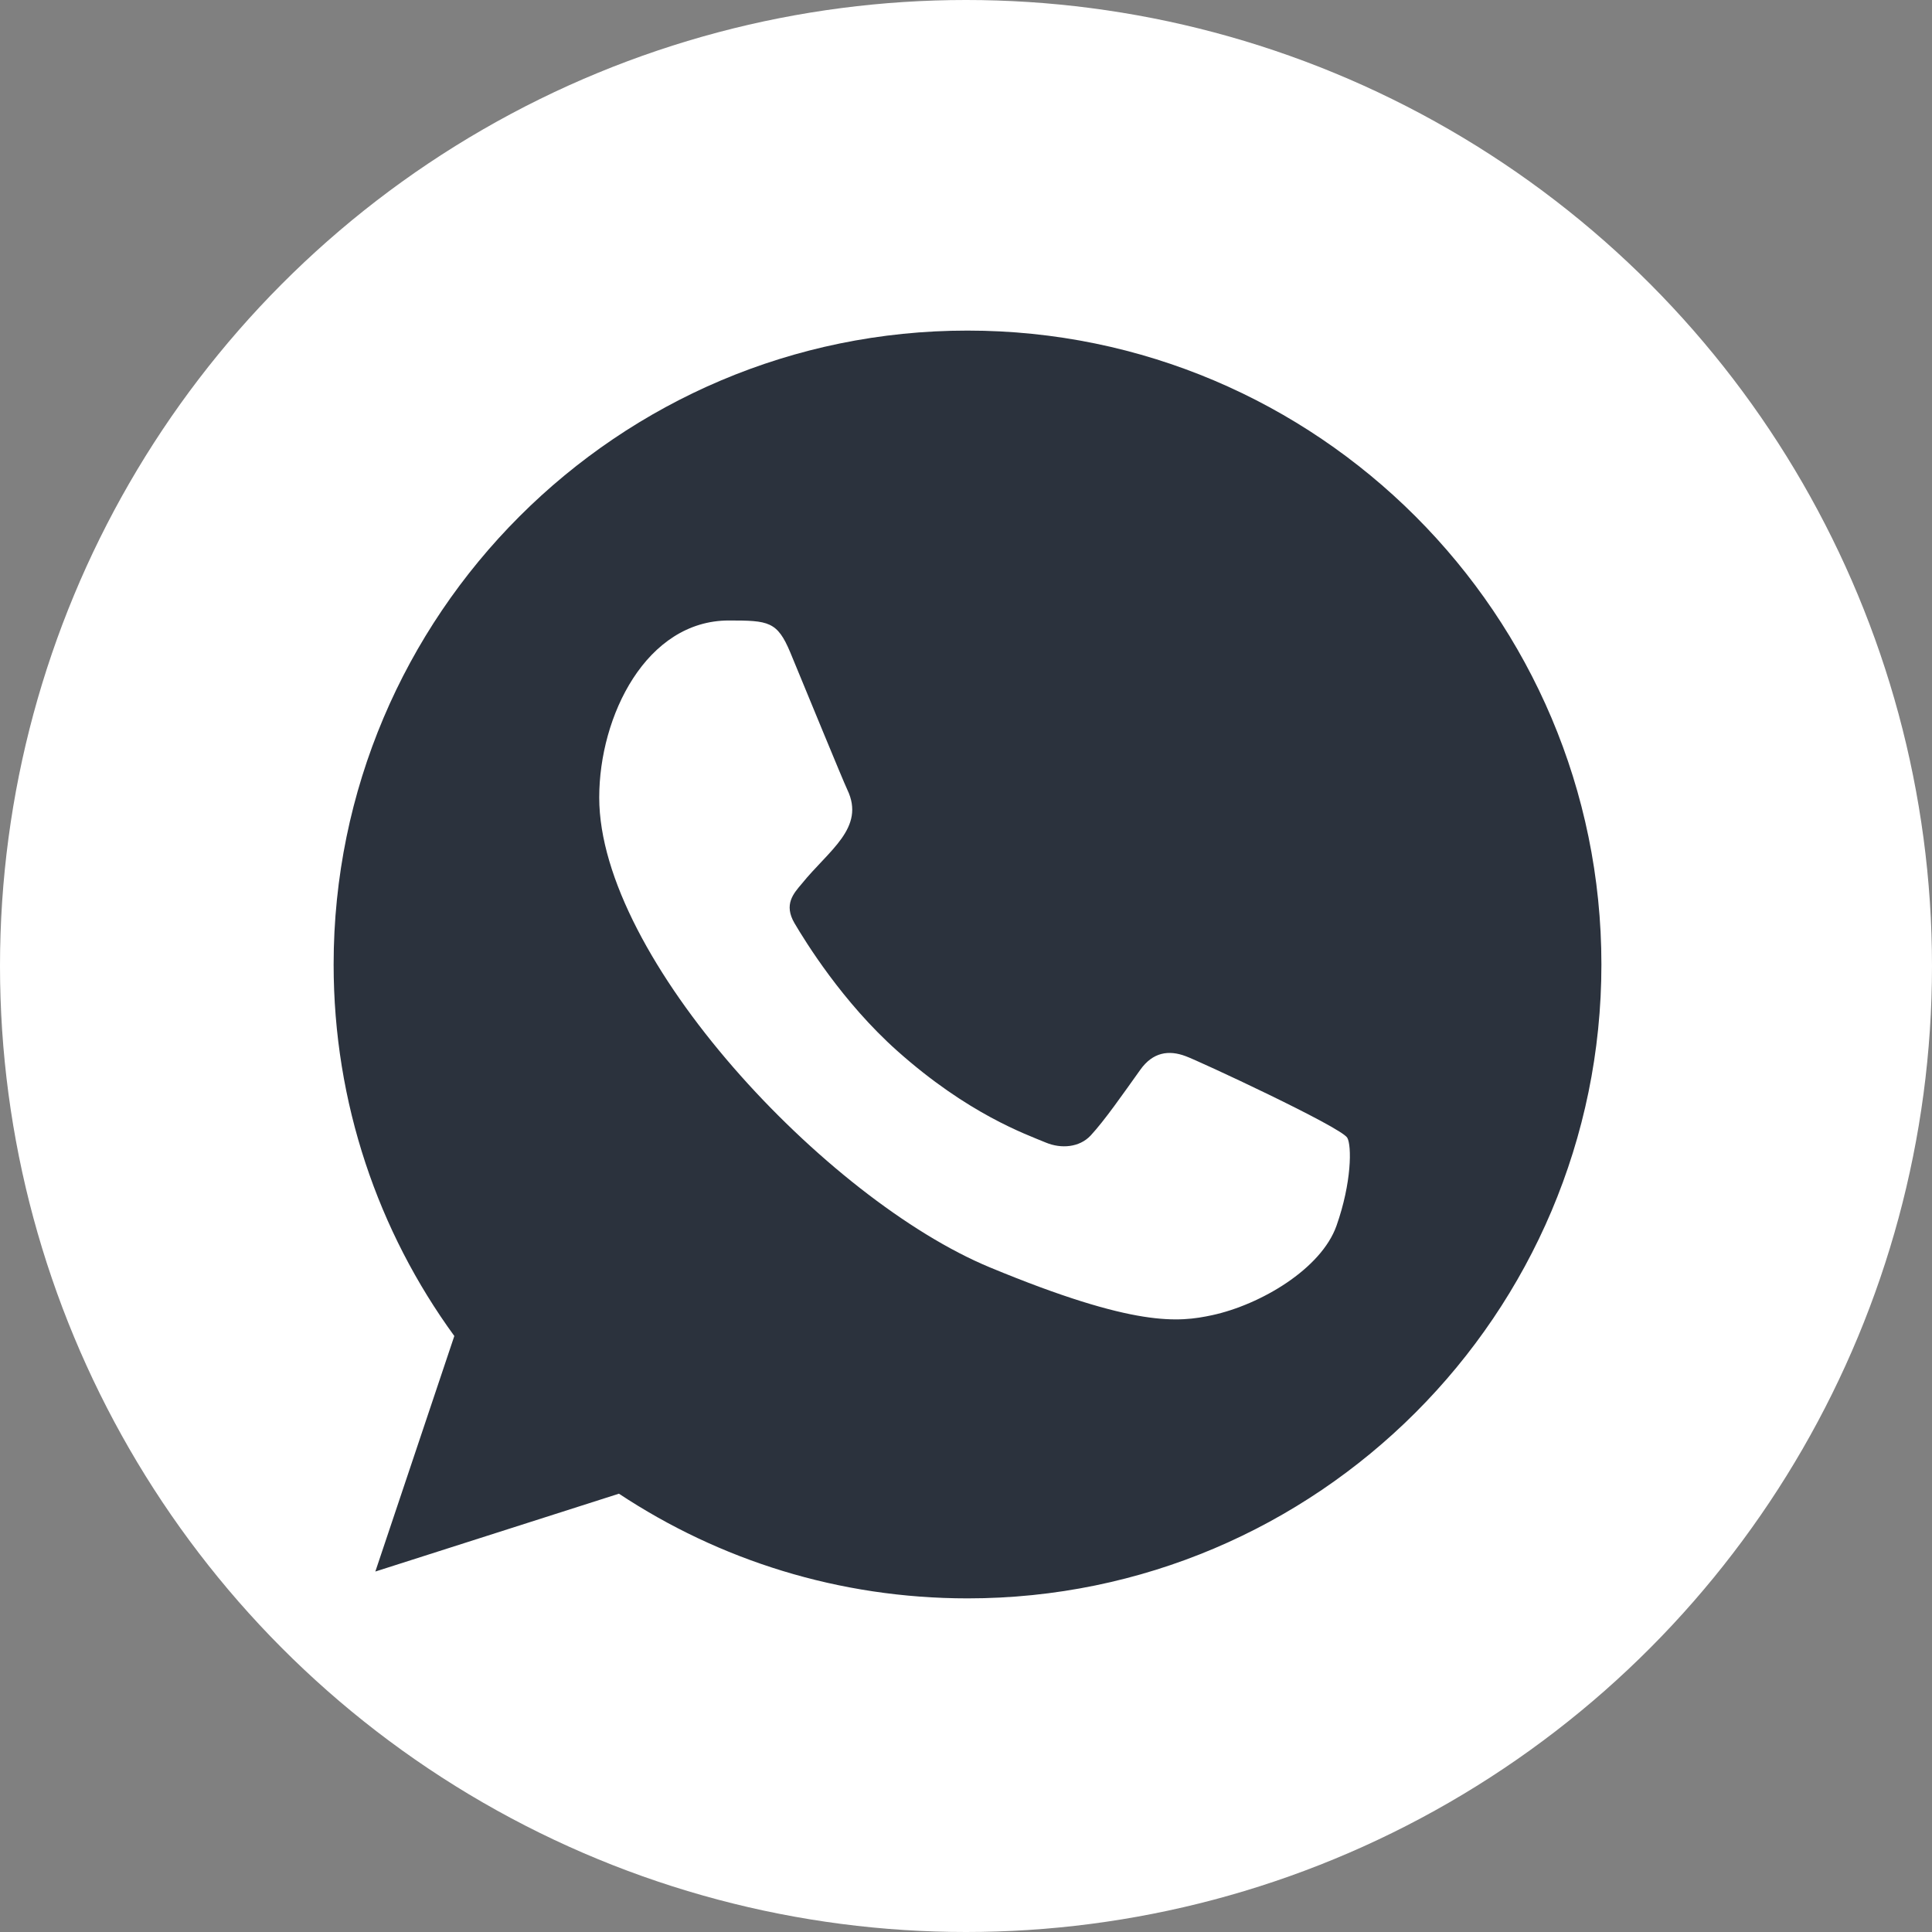
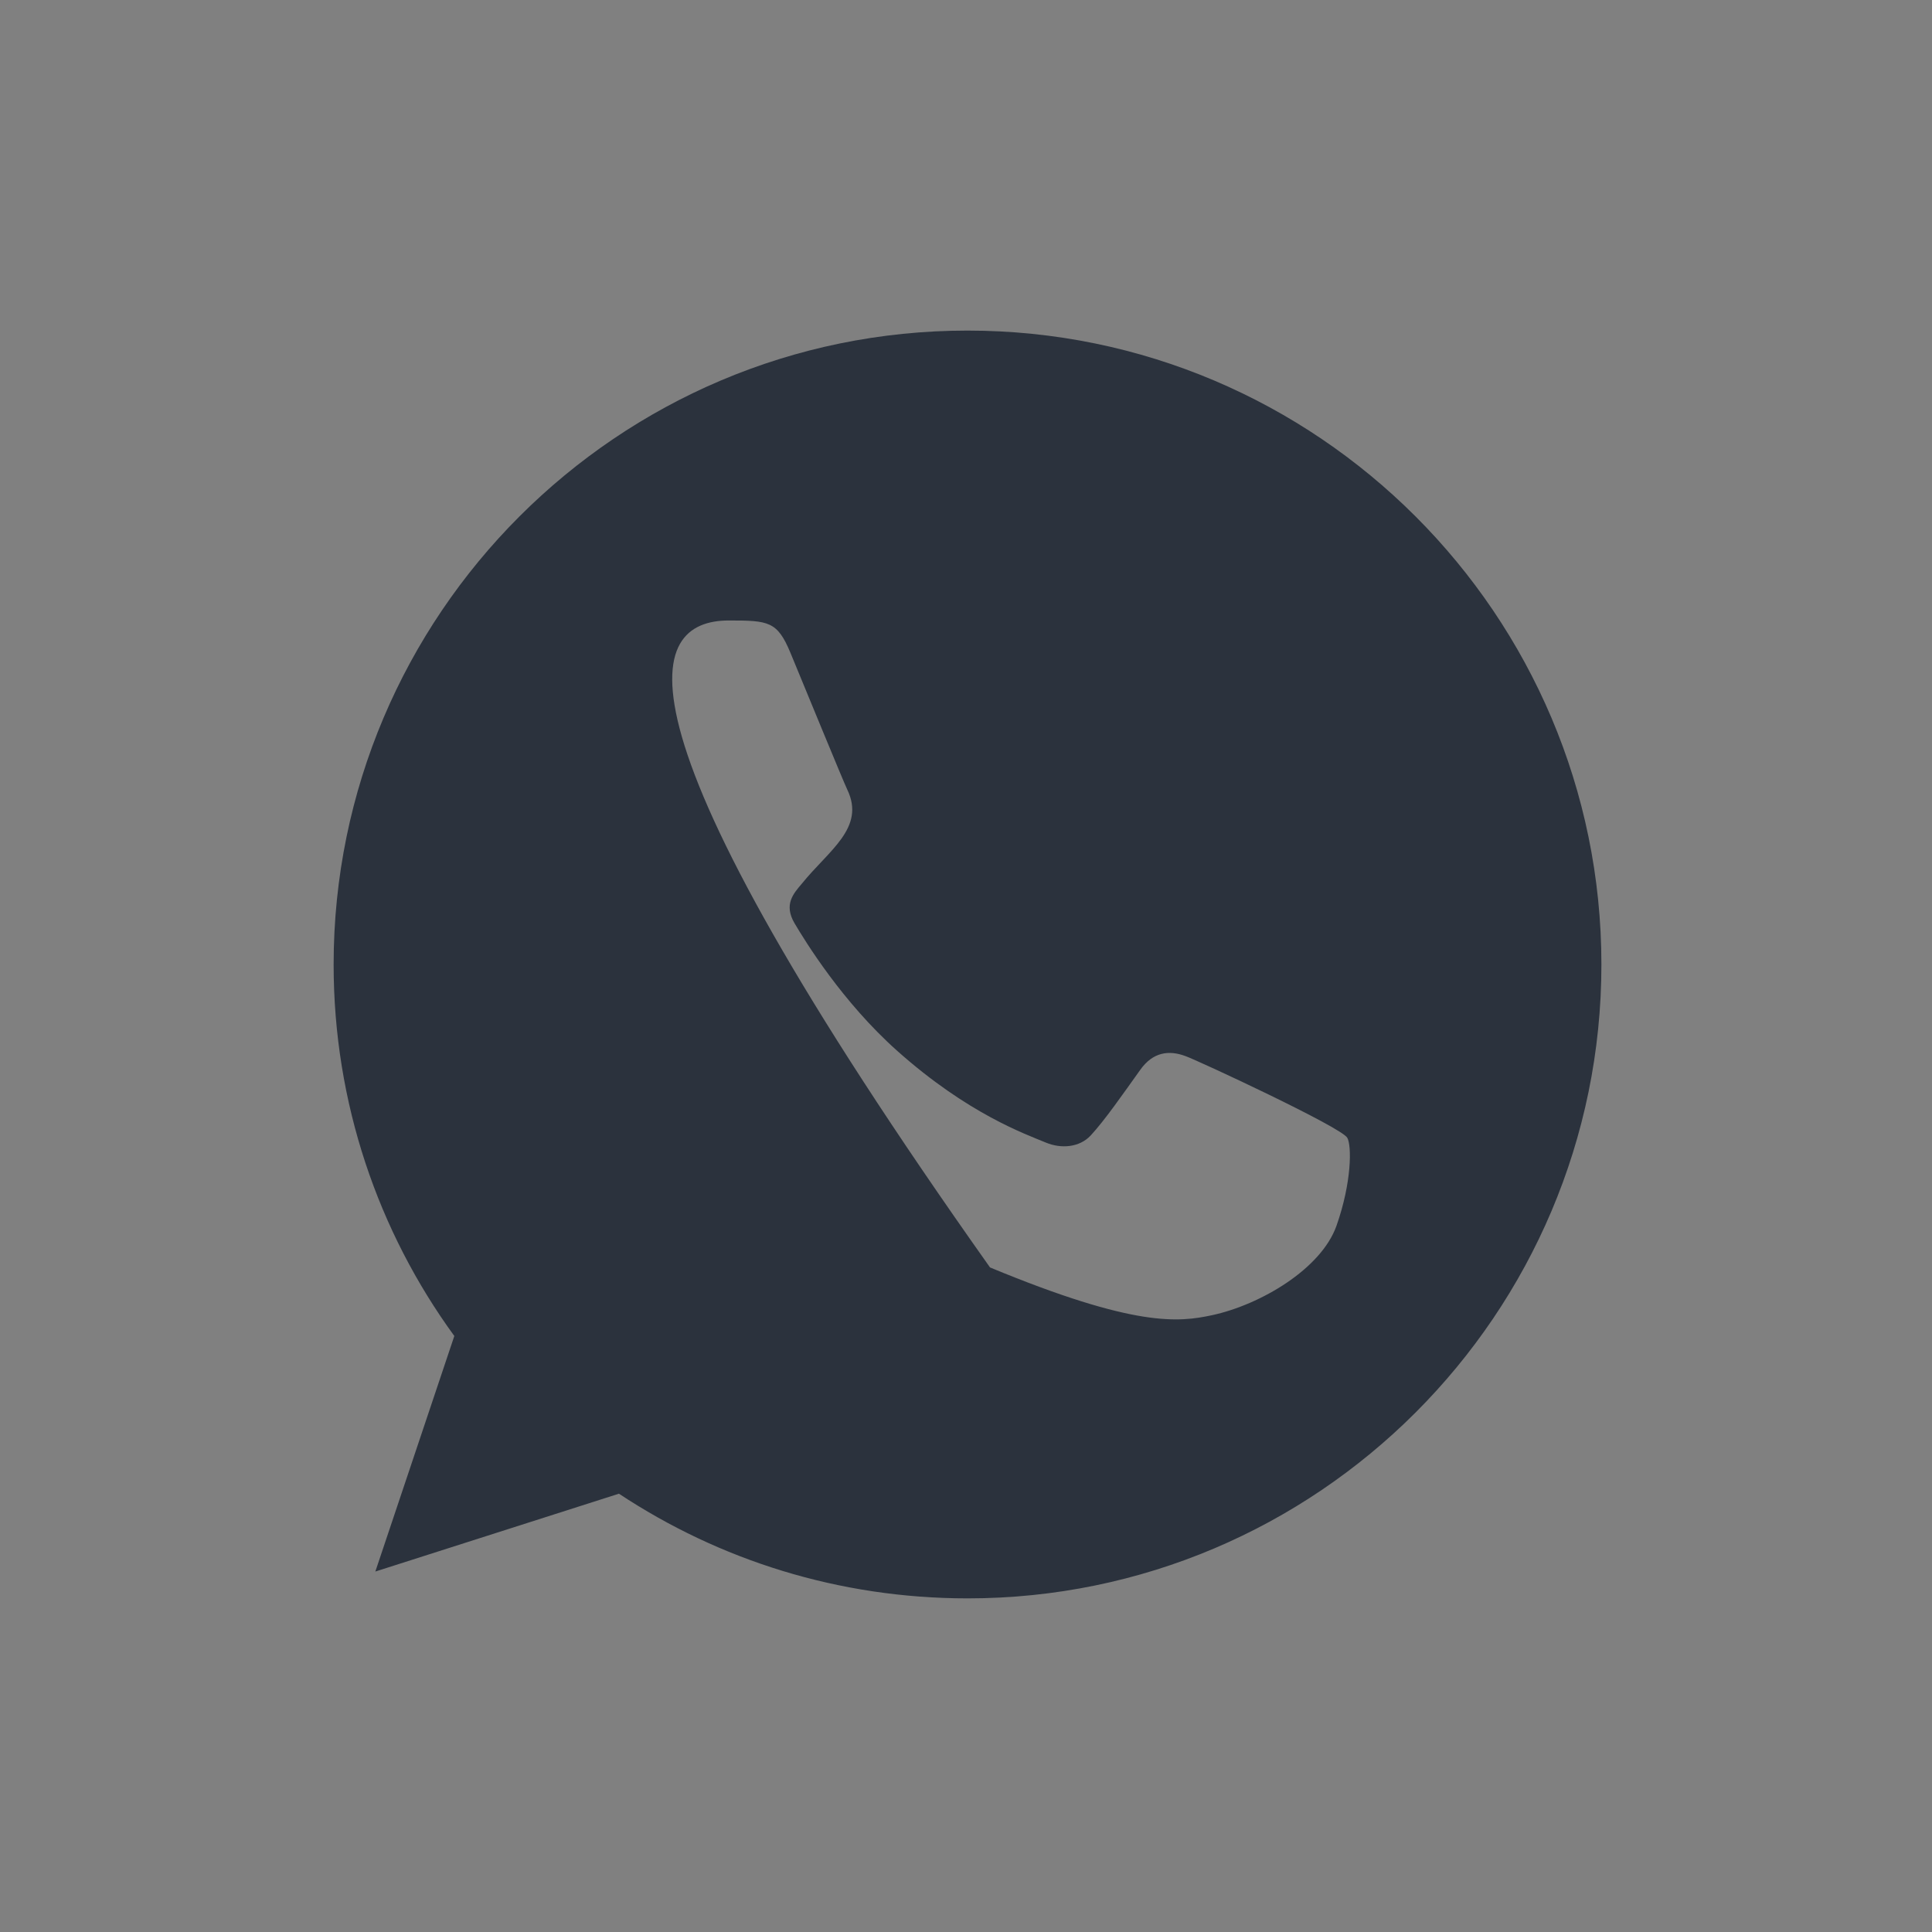
<svg xmlns="http://www.w3.org/2000/svg" width="637" height="637" viewBox="0 0 637 637" fill="none">
  <rect x="0" y="0" width="637" height="637" fill="#808080" stroke="none" />
-   <circle cx="318.5" cy="318.5" r="318.5" fill="white" />
-   <path fill-rule="evenodd" clip-rule="evenodd" d="M440.659 404.131C435.622 418.389 415.6 430.184 399.632 433.634C388.702 435.954 374.448 437.79 326.419 417.887C272.477 395.539 197.571 315.93 197.571 262.954C197.571 235.985 213.121 204.581 240.312 204.581C253.395 204.581 256.279 204.836 260.585 215.163C265.621 227.331 277.911 257.309 279.374 260.382C285.414 272.989 273.229 280.368 264.388 291.344C261.567 294.647 258.369 298.22 261.943 304.366C265.496 310.387 277.785 330.416 295.843 346.493C319.167 367.273 338.082 373.908 344.853 376.73C349.89 378.821 355.909 378.334 359.588 374.403C364.249 369.365 370.038 361.006 375.932 352.769C380.091 346.873 385.379 346.137 390.917 348.227C394.658 349.524 442.205 371.605 444.212 375.138C445.696 377.71 445.696 389.873 440.659 404.131ZM319.042 109H318.937C203.715 109 110 202.744 110 318C110 363.701 124.735 406.101 149.794 440.492L123.752 518.152L204.071 492.486C237.114 514.355 276.552 527 319.042 527C434.263 527 528 433.256 528 318C528 202.744 434.263 109 319.042 109Z" fill="#2B323D" />
+   <path fill-rule="evenodd" clip-rule="evenodd" d="M440.659 404.131C435.622 418.389 415.6 430.184 399.632 433.634C388.702 435.954 374.448 437.79 326.419 417.887C197.571 235.985 213.121 204.581 240.312 204.581C253.395 204.581 256.279 204.836 260.585 215.163C265.621 227.331 277.911 257.309 279.374 260.382C285.414 272.989 273.229 280.368 264.388 291.344C261.567 294.647 258.369 298.22 261.943 304.366C265.496 310.387 277.785 330.416 295.843 346.493C319.167 367.273 338.082 373.908 344.853 376.73C349.89 378.821 355.909 378.334 359.588 374.403C364.249 369.365 370.038 361.006 375.932 352.769C380.091 346.873 385.379 346.137 390.917 348.227C394.658 349.524 442.205 371.605 444.212 375.138C445.696 377.71 445.696 389.873 440.659 404.131ZM319.042 109H318.937C203.715 109 110 202.744 110 318C110 363.701 124.735 406.101 149.794 440.492L123.752 518.152L204.071 492.486C237.114 514.355 276.552 527 319.042 527C434.263 527 528 433.256 528 318C528 202.744 434.263 109 319.042 109Z" fill="#2B323D" />
</svg>